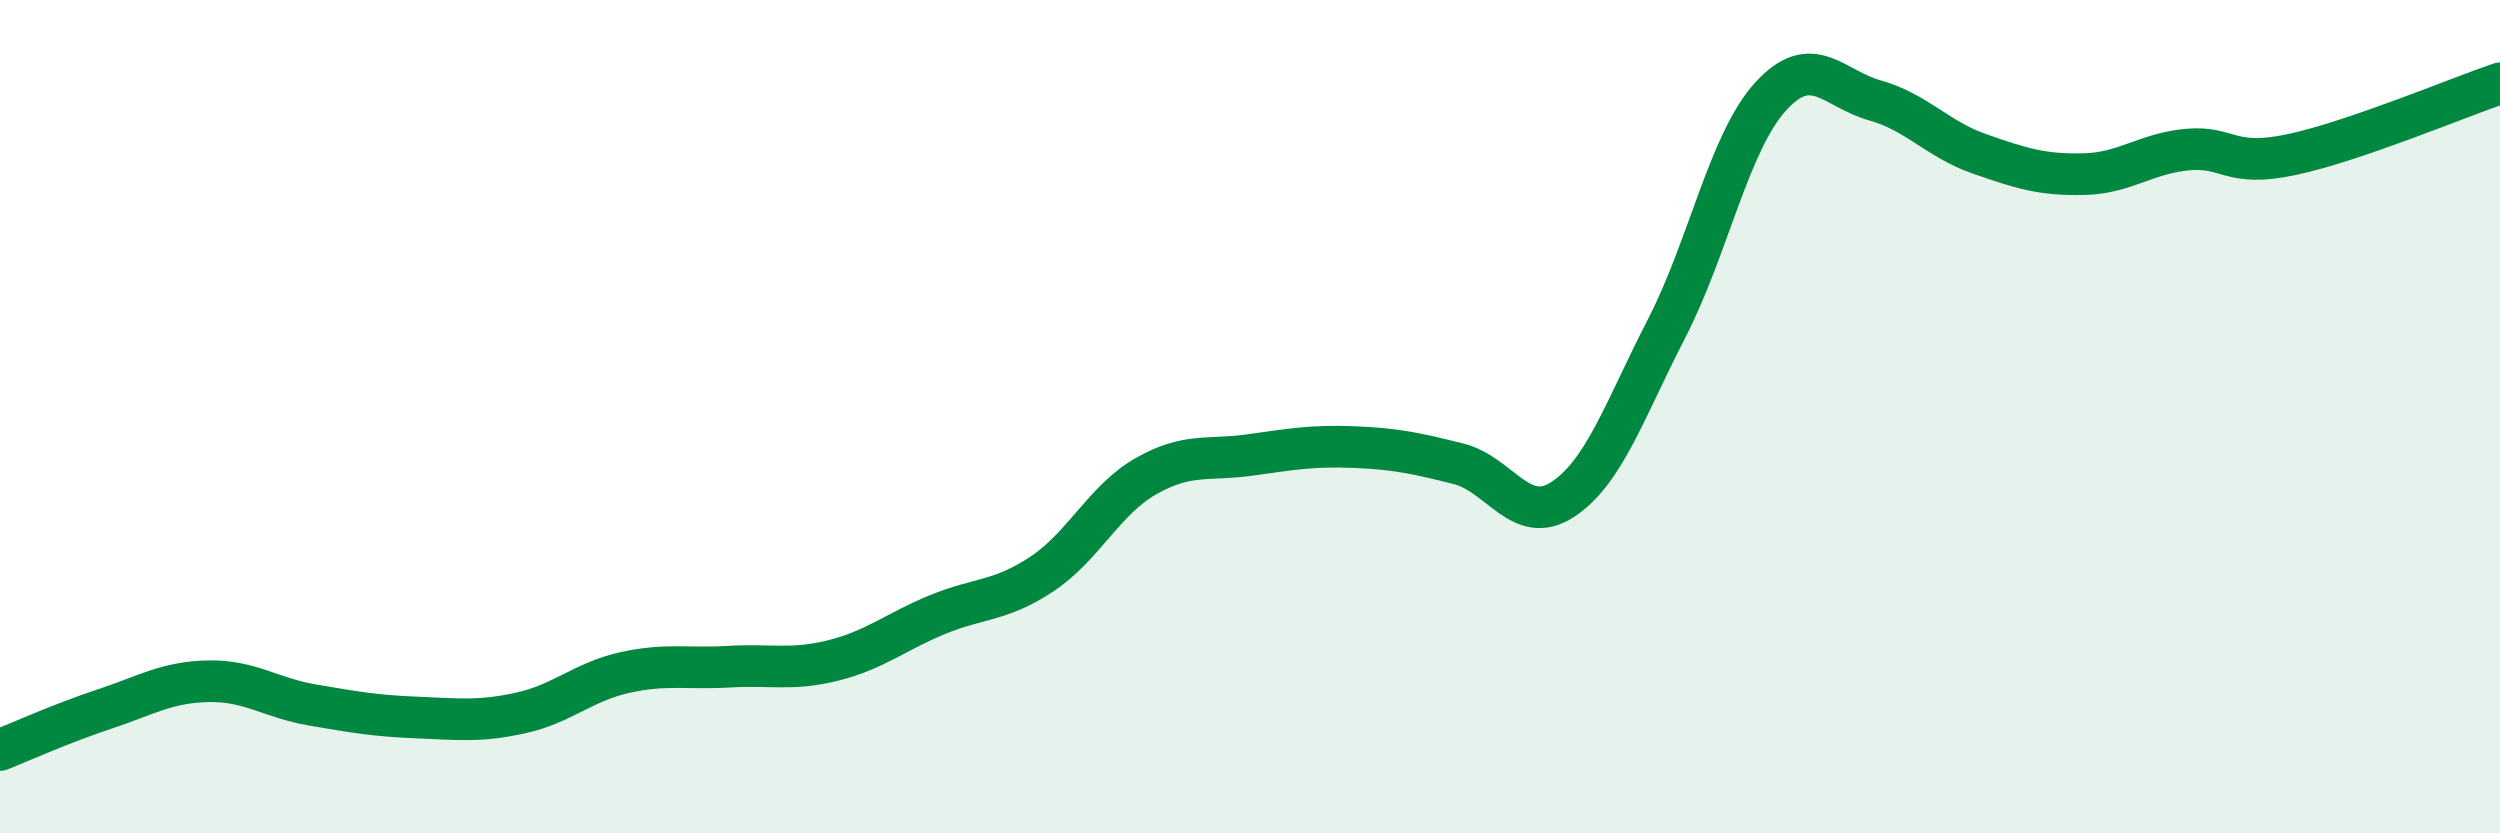
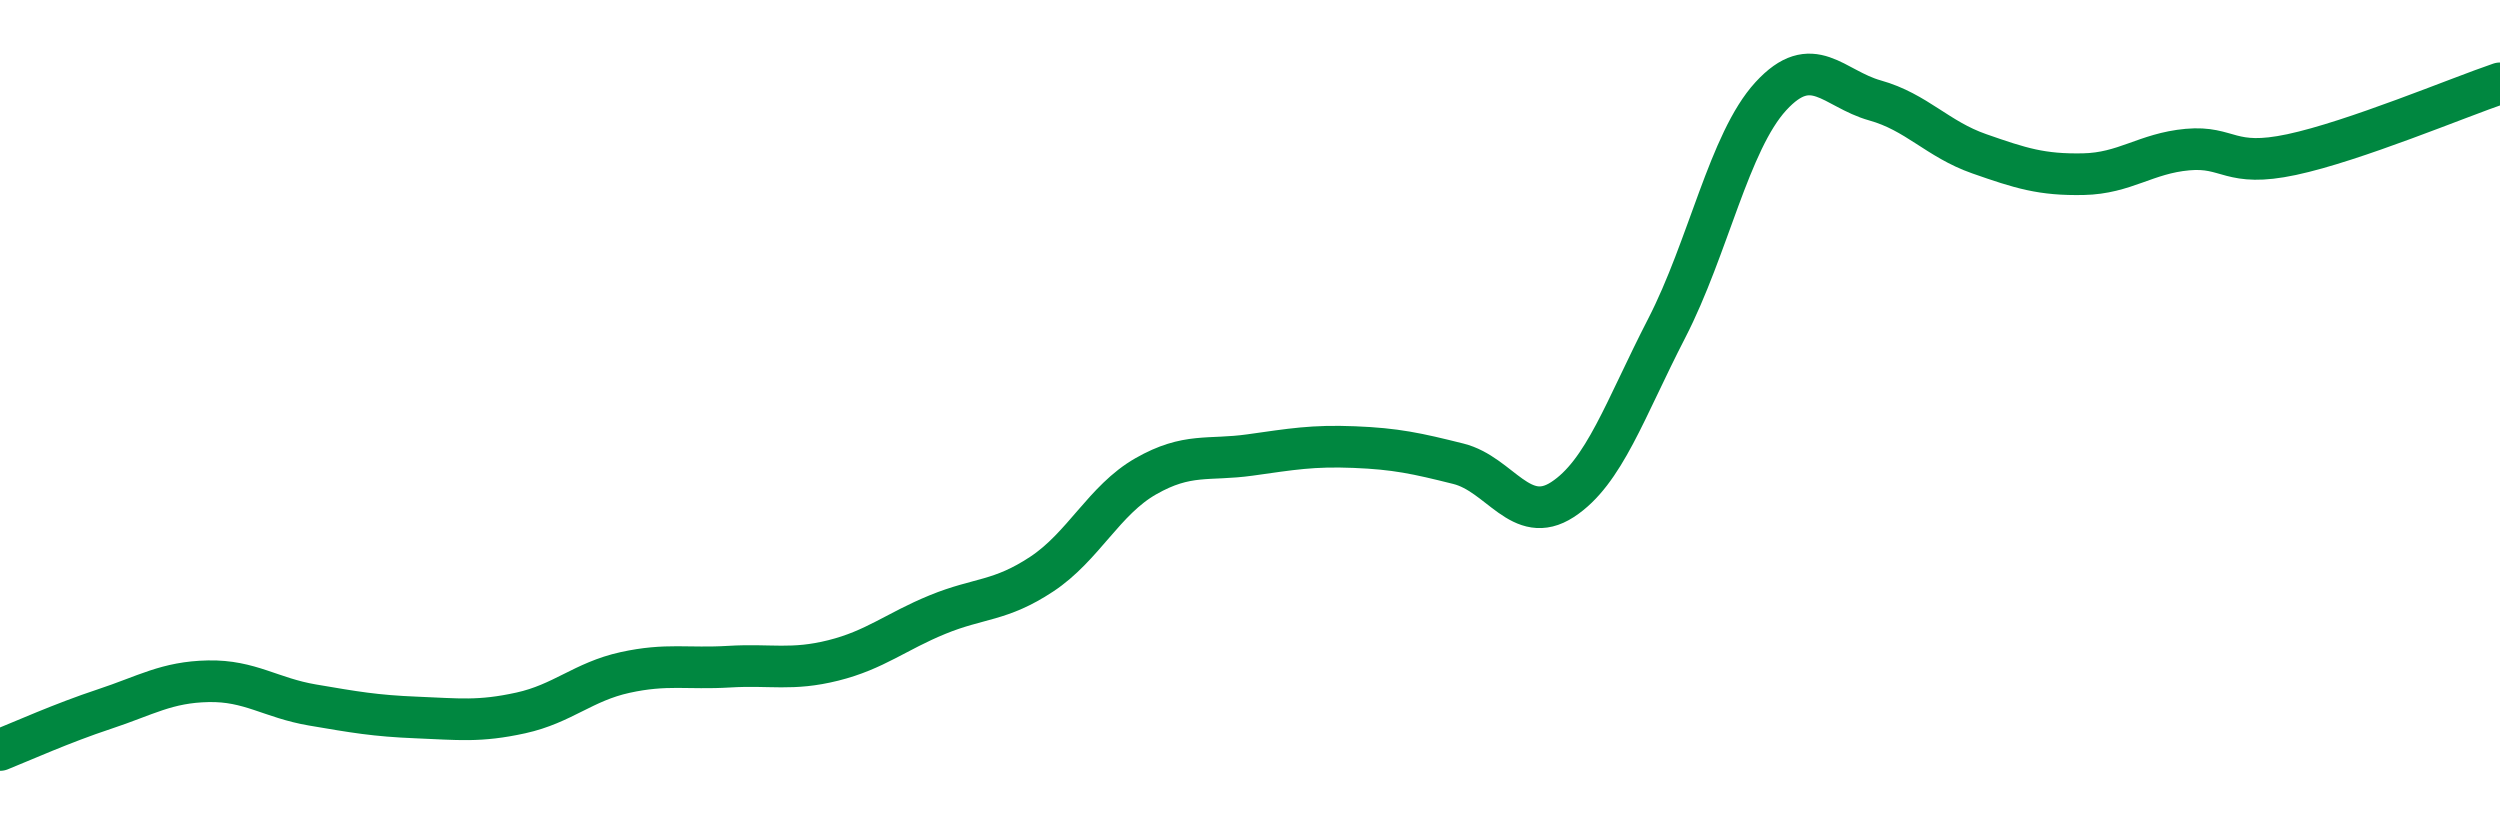
<svg xmlns="http://www.w3.org/2000/svg" width="60" height="20" viewBox="0 0 60 20">
-   <path d="M 0,18 C 0.5,17.8 1.5,17.35 2.5,17.02 C 3.5,16.69 4,16.37 5,16.35 C 6,16.33 6.5,16.75 7.5,16.92 C 8.5,17.09 9,17.18 10,17.22 C 11,17.26 11.5,17.33 12.5,17.11 C 13.5,16.89 14,16.36 15,16.14 C 16,15.92 16.5,16.06 17.5,16 C 18.5,15.94 19,16.1 20,15.85 C 21,15.6 21.5,15.16 22.5,14.75 C 23.5,14.34 24,14.44 25,13.78 C 26,13.12 26.5,12 27.5,11.43 C 28.5,10.86 29,11.06 30,10.92 C 31,10.78 31.5,10.69 32.5,10.73 C 33.5,10.77 34,10.88 35,11.13 C 36,11.38 36.5,12.64 37.5,11.99 C 38.5,11.34 39,9.82 40,7.88 C 41,5.94 41.5,3.4 42.5,2.31 C 43.5,1.22 44,2.13 45,2.41 C 46,2.69 46.5,3.34 47.5,3.69 C 48.5,4.04 49,4.2 50,4.18 C 51,4.16 51.5,3.68 52.5,3.59 C 53.5,3.5 53.5,4.03 55,3.71 C 56.5,3.39 59,2.34 60,2L60 20L0 20Z" fill="#008740" opacity="0.1" stroke-linecap="round" stroke-linejoin="round" />
  <path d="M 0,18 C 0.5,17.8 1.5,17.35 2.5,17.02 C 3.5,16.69 4,16.37 5,16.35 C 6,16.33 6.5,16.75 7.5,16.92 C 8.5,17.09 9,17.18 10,17.22 C 11,17.26 11.5,17.33 12.5,17.11 C 13.5,16.89 14,16.36 15,16.14 C 16,15.92 16.5,16.06 17.5,16 C 18.5,15.94 19,16.1 20,15.85 C 21,15.6 21.5,15.16 22.5,14.75 C 23.5,14.34 24,14.44 25,13.78 C 26,13.12 26.5,12 27.5,11.43 C 28.5,10.86 29,11.06 30,10.92 C 31,10.78 31.5,10.69 32.5,10.73 C 33.5,10.77 34,10.88 35,11.13 C 36,11.38 36.5,12.64 37.5,11.99 C 38.5,11.34 39,9.82 40,7.88 C 41,5.94 41.5,3.4 42.5,2.31 C 43.5,1.22 44,2.13 45,2.41 C 46,2.69 46.5,3.34 47.5,3.69 C 48.5,4.04 49,4.2 50,4.18 C 51,4.16 51.5,3.68 52.5,3.59 C 53.5,3.5 53.5,4.03 55,3.71 C 56.5,3.39 59,2.34 60,2" stroke="#008740" stroke-width="1" fill="none" stroke-linecap="round" stroke-linejoin="round" />
</svg>